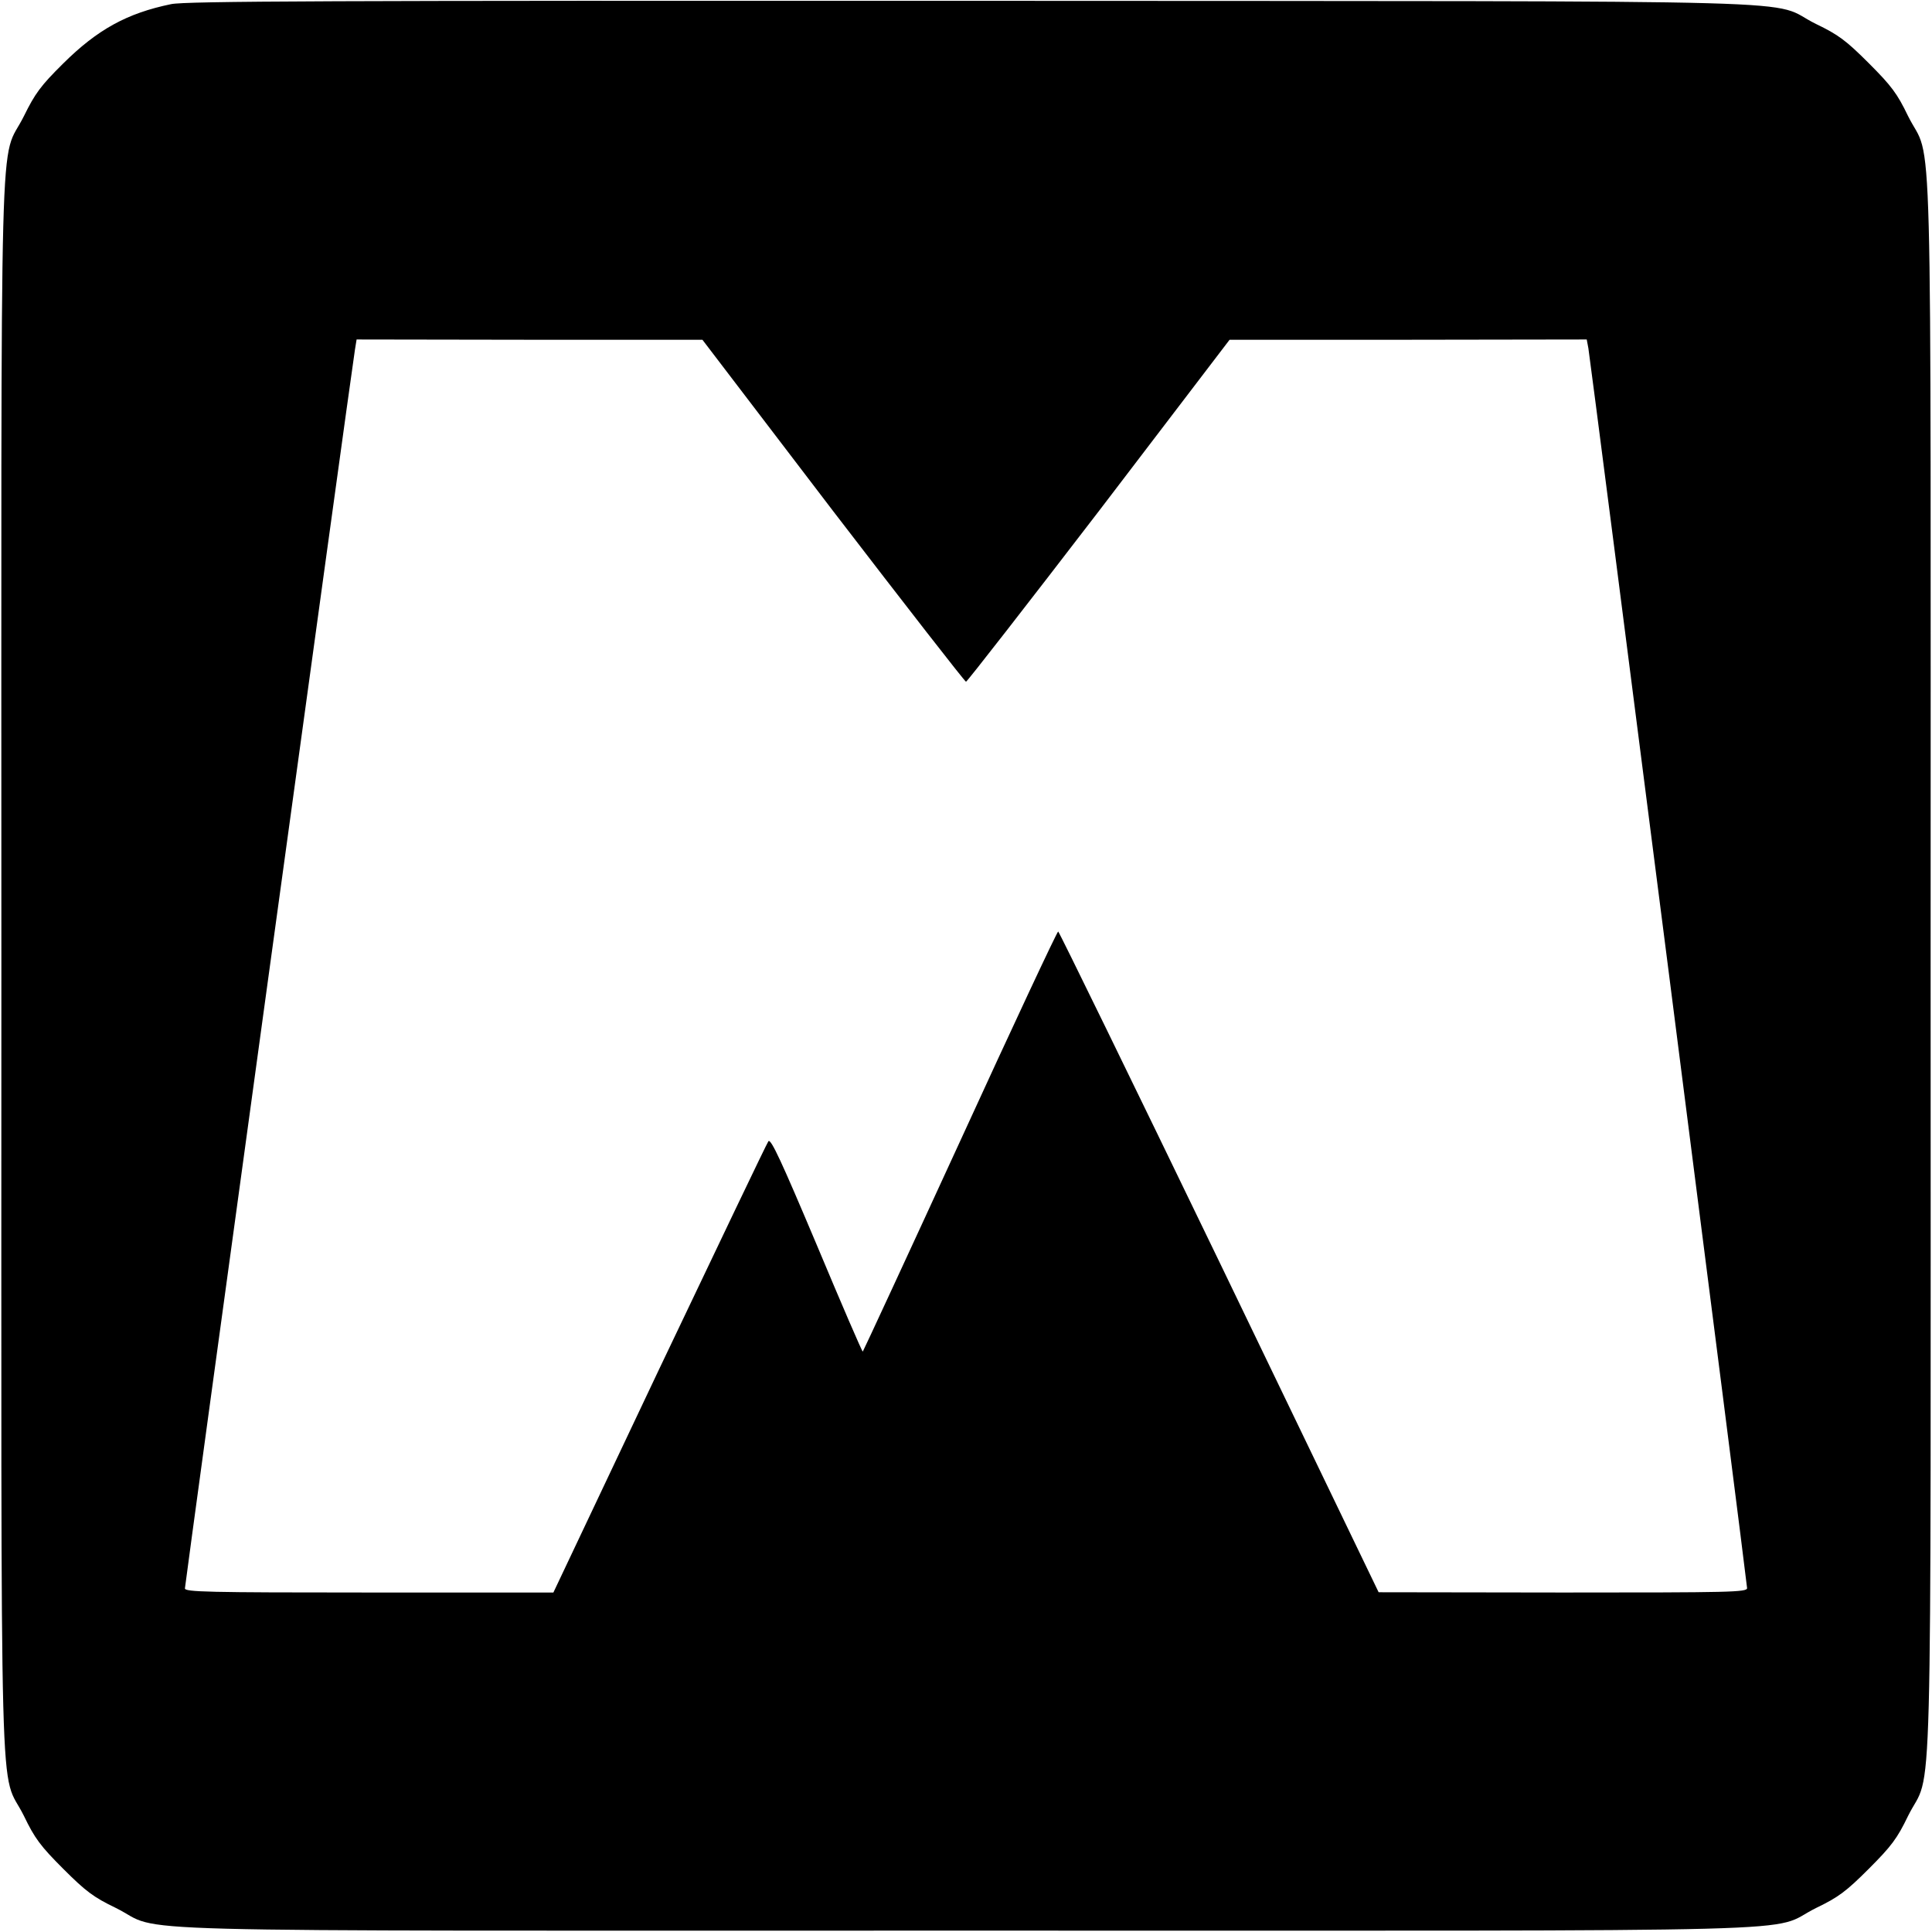
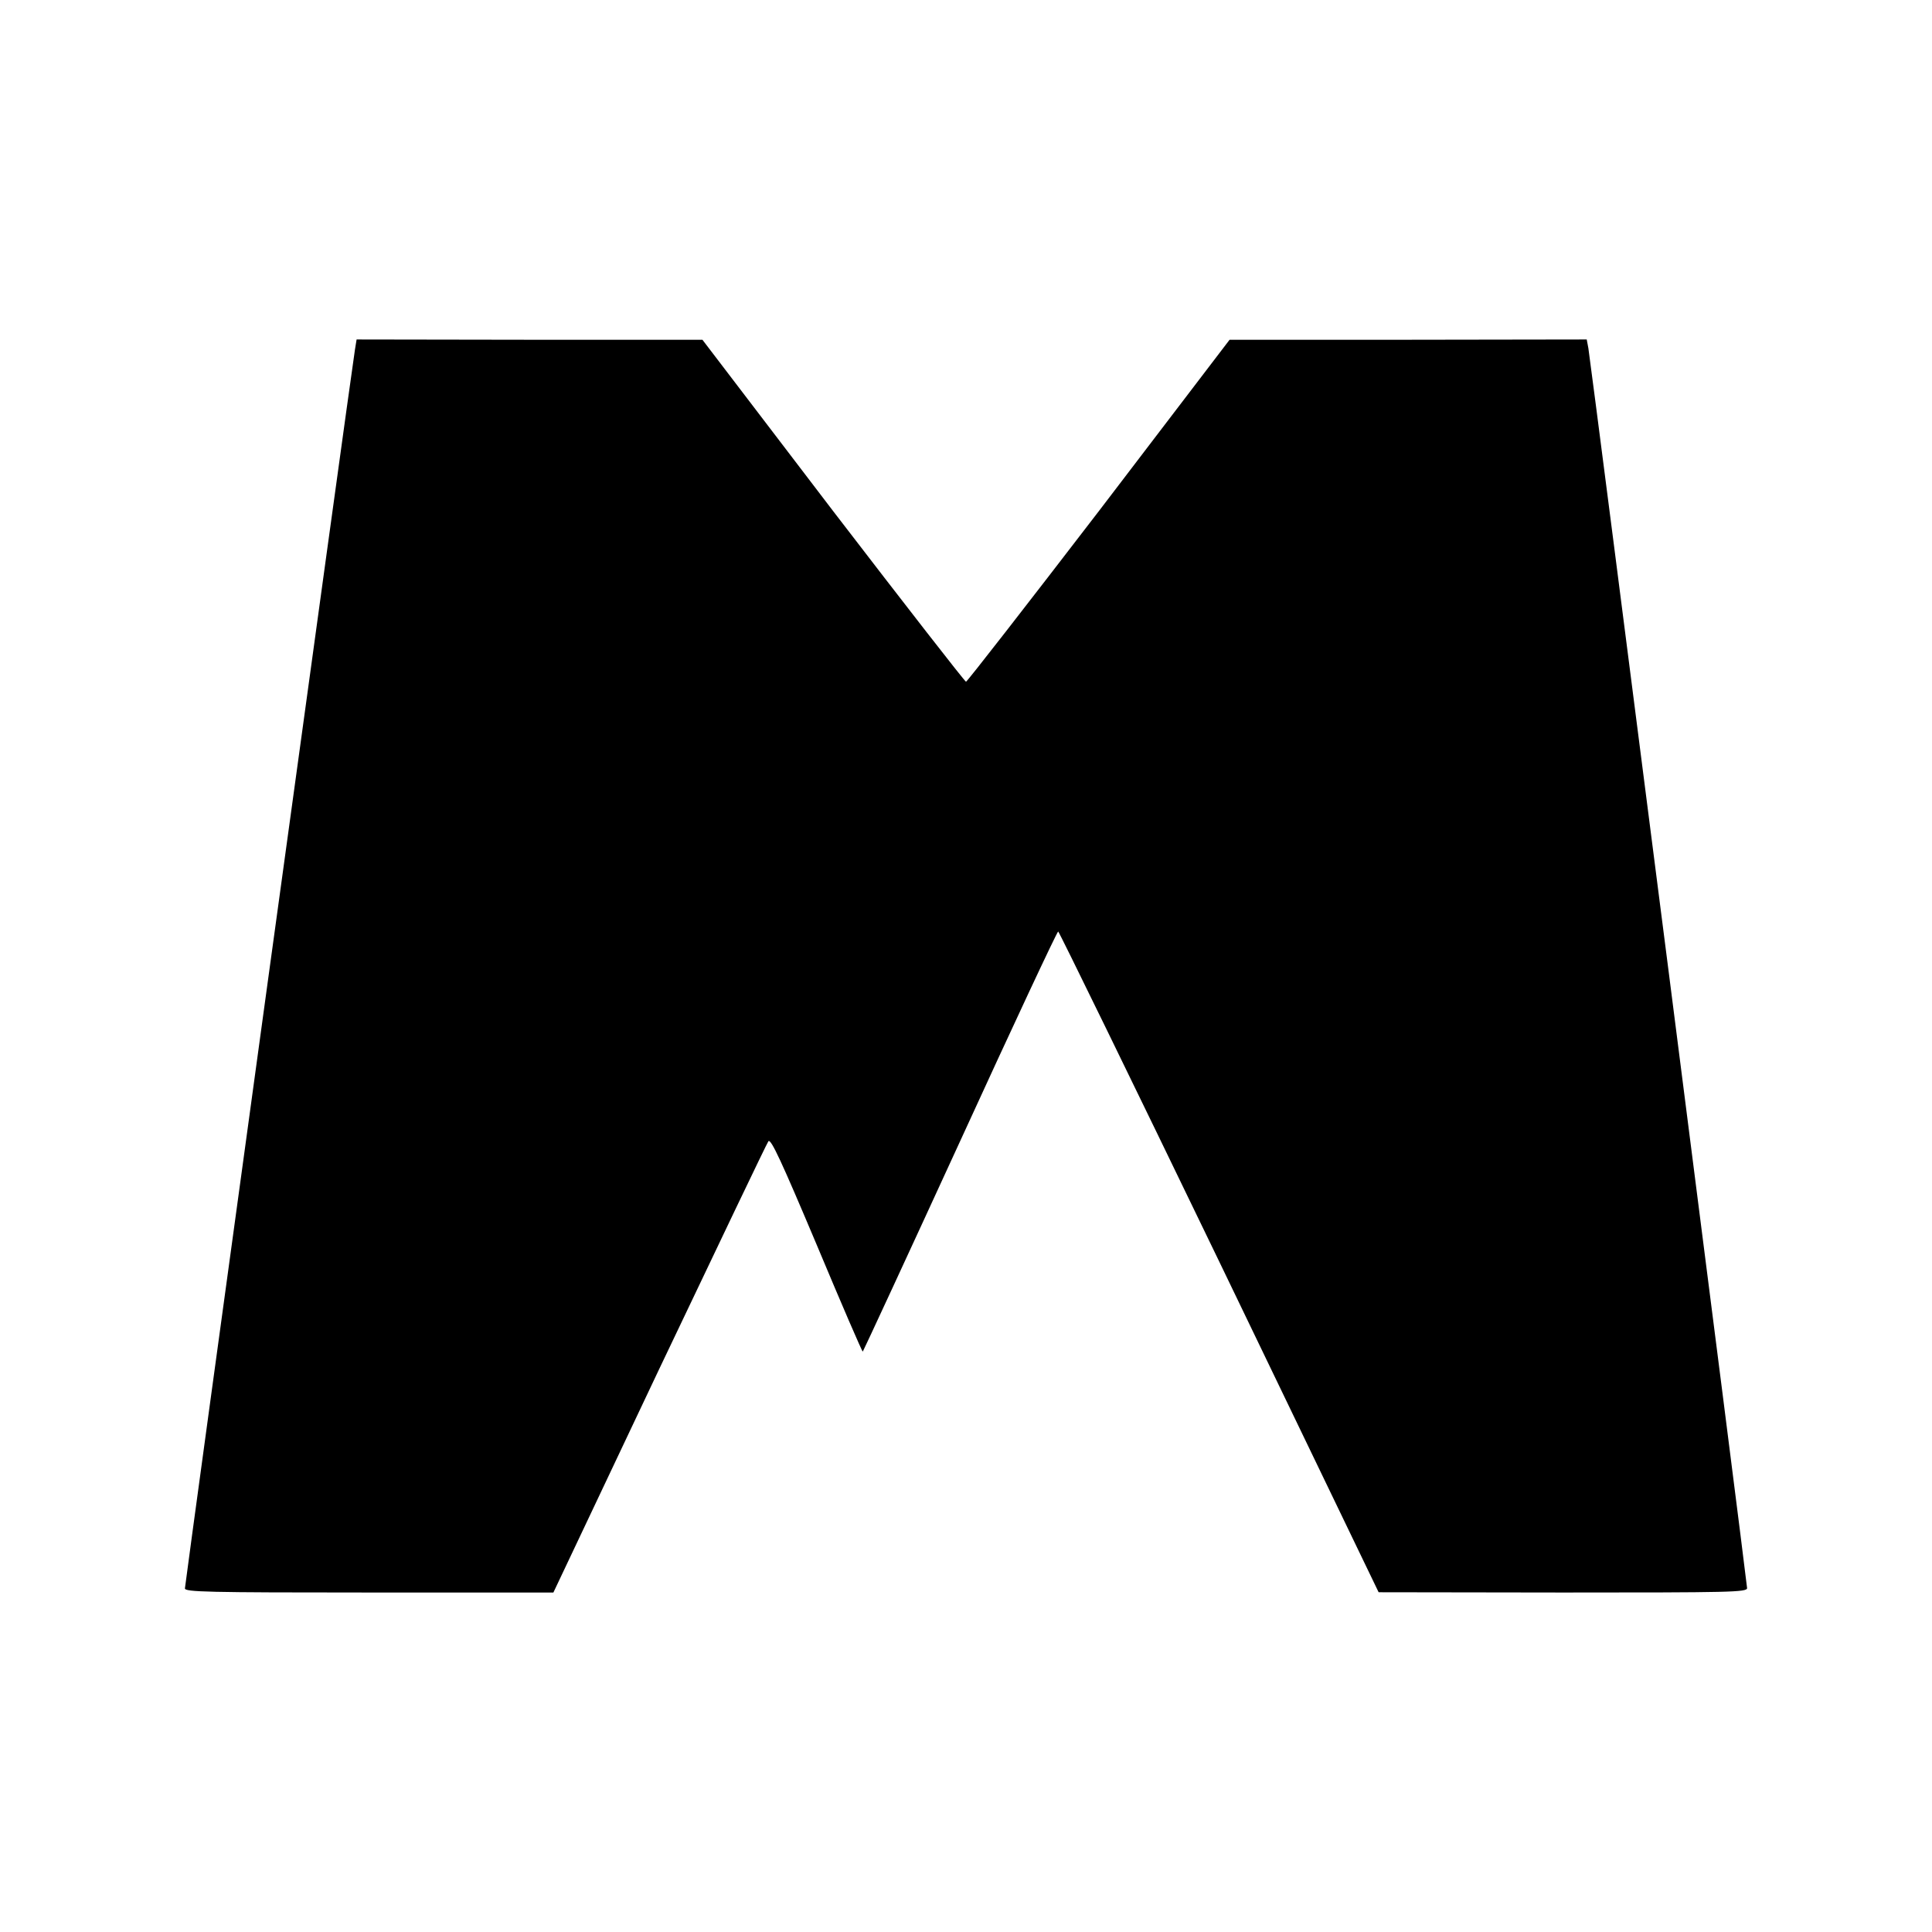
<svg xmlns="http://www.w3.org/2000/svg" version="1.0" width="700pt" height="700pt" viewBox="0 0 700 700" preserveAspectRatio="xMidYMid meet">
  <g transform="translate(0,700) scale(0.1,-0.1)" fill="#000000" stroke="none">
-     <path d="M620 6985 c-160 -33 -267 -92 -391 -215 -82 -81 -102 -109 -142 -190 -91 -184 -82 143 -82 -3080 0 -3223 -9 -2896 82 -3080 39 -81 60 -109 142 -191 82 -82 110 -103 191 -142 184 -91 -143 -82 3080 -82 3223 0 2896 -9 3080 82 81 39 109 60 191 142 82 82 103 110 142 191 91 184 82 -143 82 3080 0 3223 9 2896 -82 3080 -39 81 -60 109 -142 191 -82 82 -110 103 -191 142 -185 91 150 82 -3055 84 -2332 1 -2852 -1 -2905 -12z m2398 -1836 c261 -340 478 -619 482 -619 4 0 221 279 482 619 l473 620 647 0 647 1 6 -32 c9 -52 575 -4474 575 -4492 0 -15 -59 -16 -667 -16 l-668 1 -577 1197 c-318 658 -581 1197 -584 1197 -4 0 -164 -342 -355 -759 -192 -418 -351 -761 -353 -763 -2 -2 -77 172 -167 387 -127 301 -166 386 -175 375 -6 -8 -183 -379 -395 -824 l-384 -811 -667 0 c-590 0 -668 2 -668 15 0 14 602 4402 616 4488 l6 37 626 -1 627 0 473 -620z" />
+     <path d="M620 6985 z m2398 -1836 c261 -340 478 -619 482 -619 4 0 221 279 482 619 l473 620 647 0 647 1 6 -32 c9 -52 575 -4474 575 -4492 0 -15 -59 -16 -667 -16 l-668 1 -577 1197 c-318 658 -581 1197 -584 1197 -4 0 -164 -342 -355 -759 -192 -418 -351 -761 -353 -763 -2 -2 -77 172 -167 387 -127 301 -166 386 -175 375 -6 -8 -183 -379 -395 -824 l-384 -811 -667 0 c-590 0 -668 2 -668 15 0 14 602 4402 616 4488 l6 37 626 -1 627 0 473 -620z" />
  </g>
</svg>